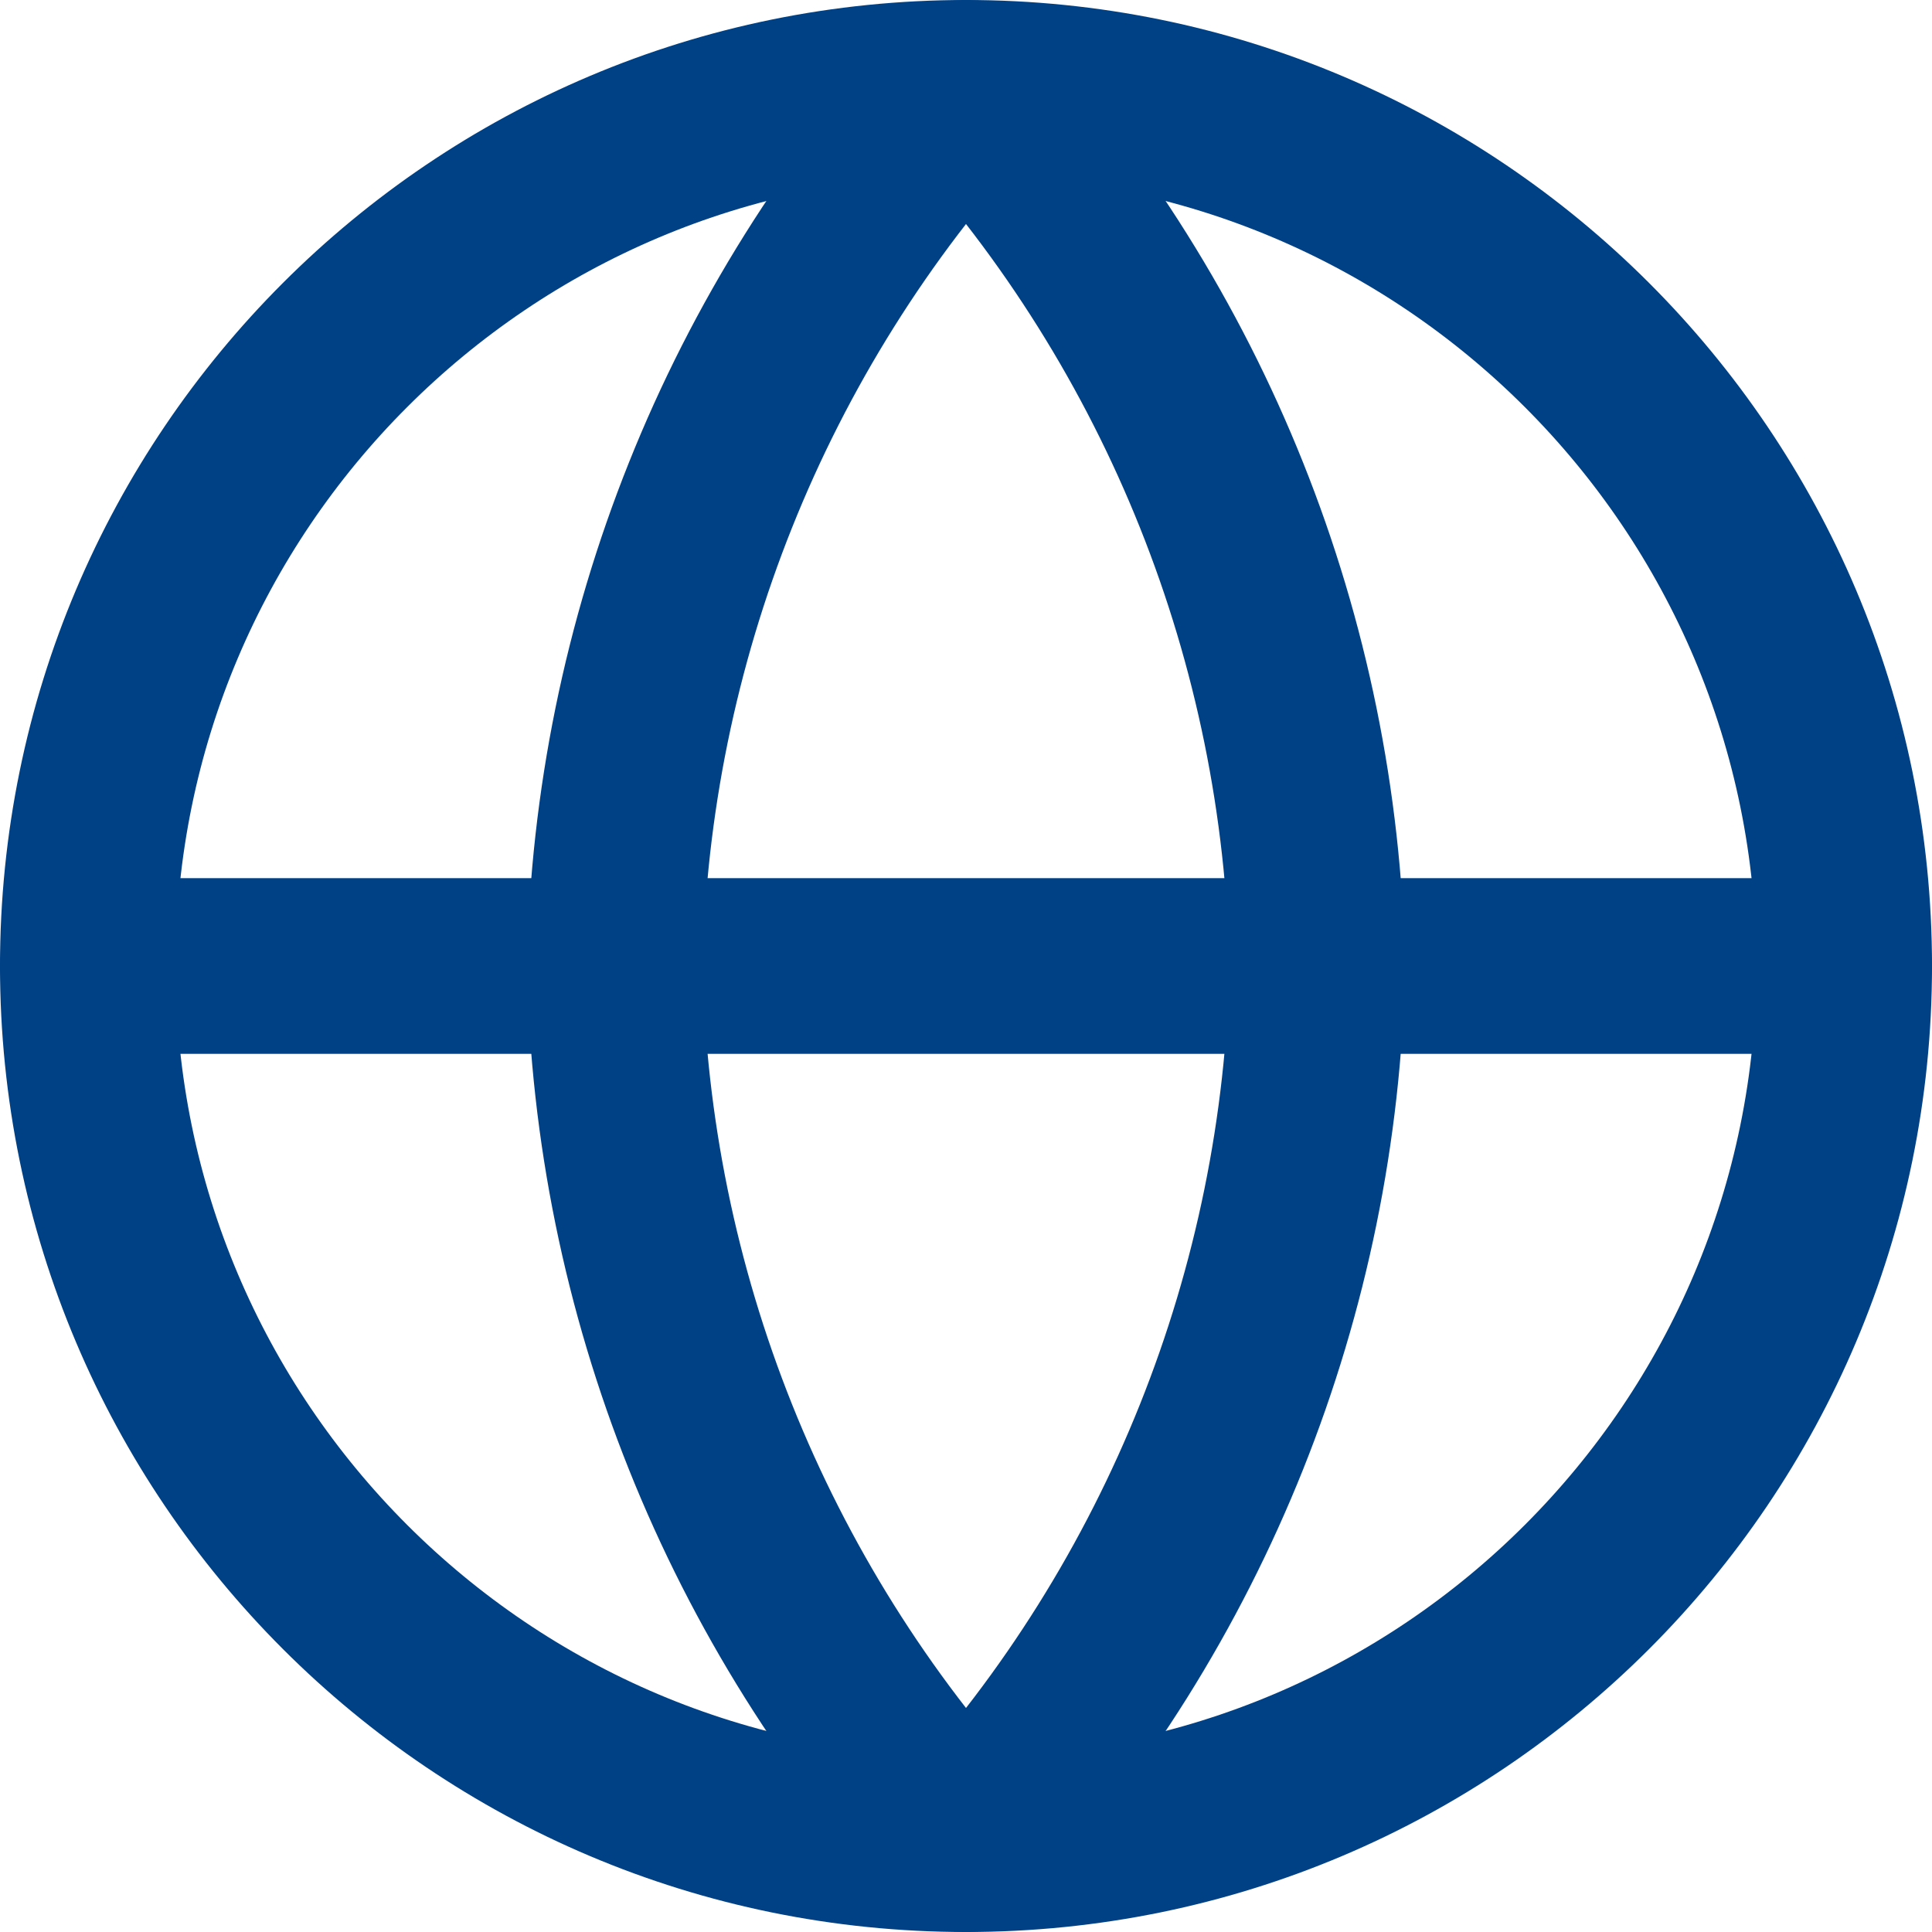
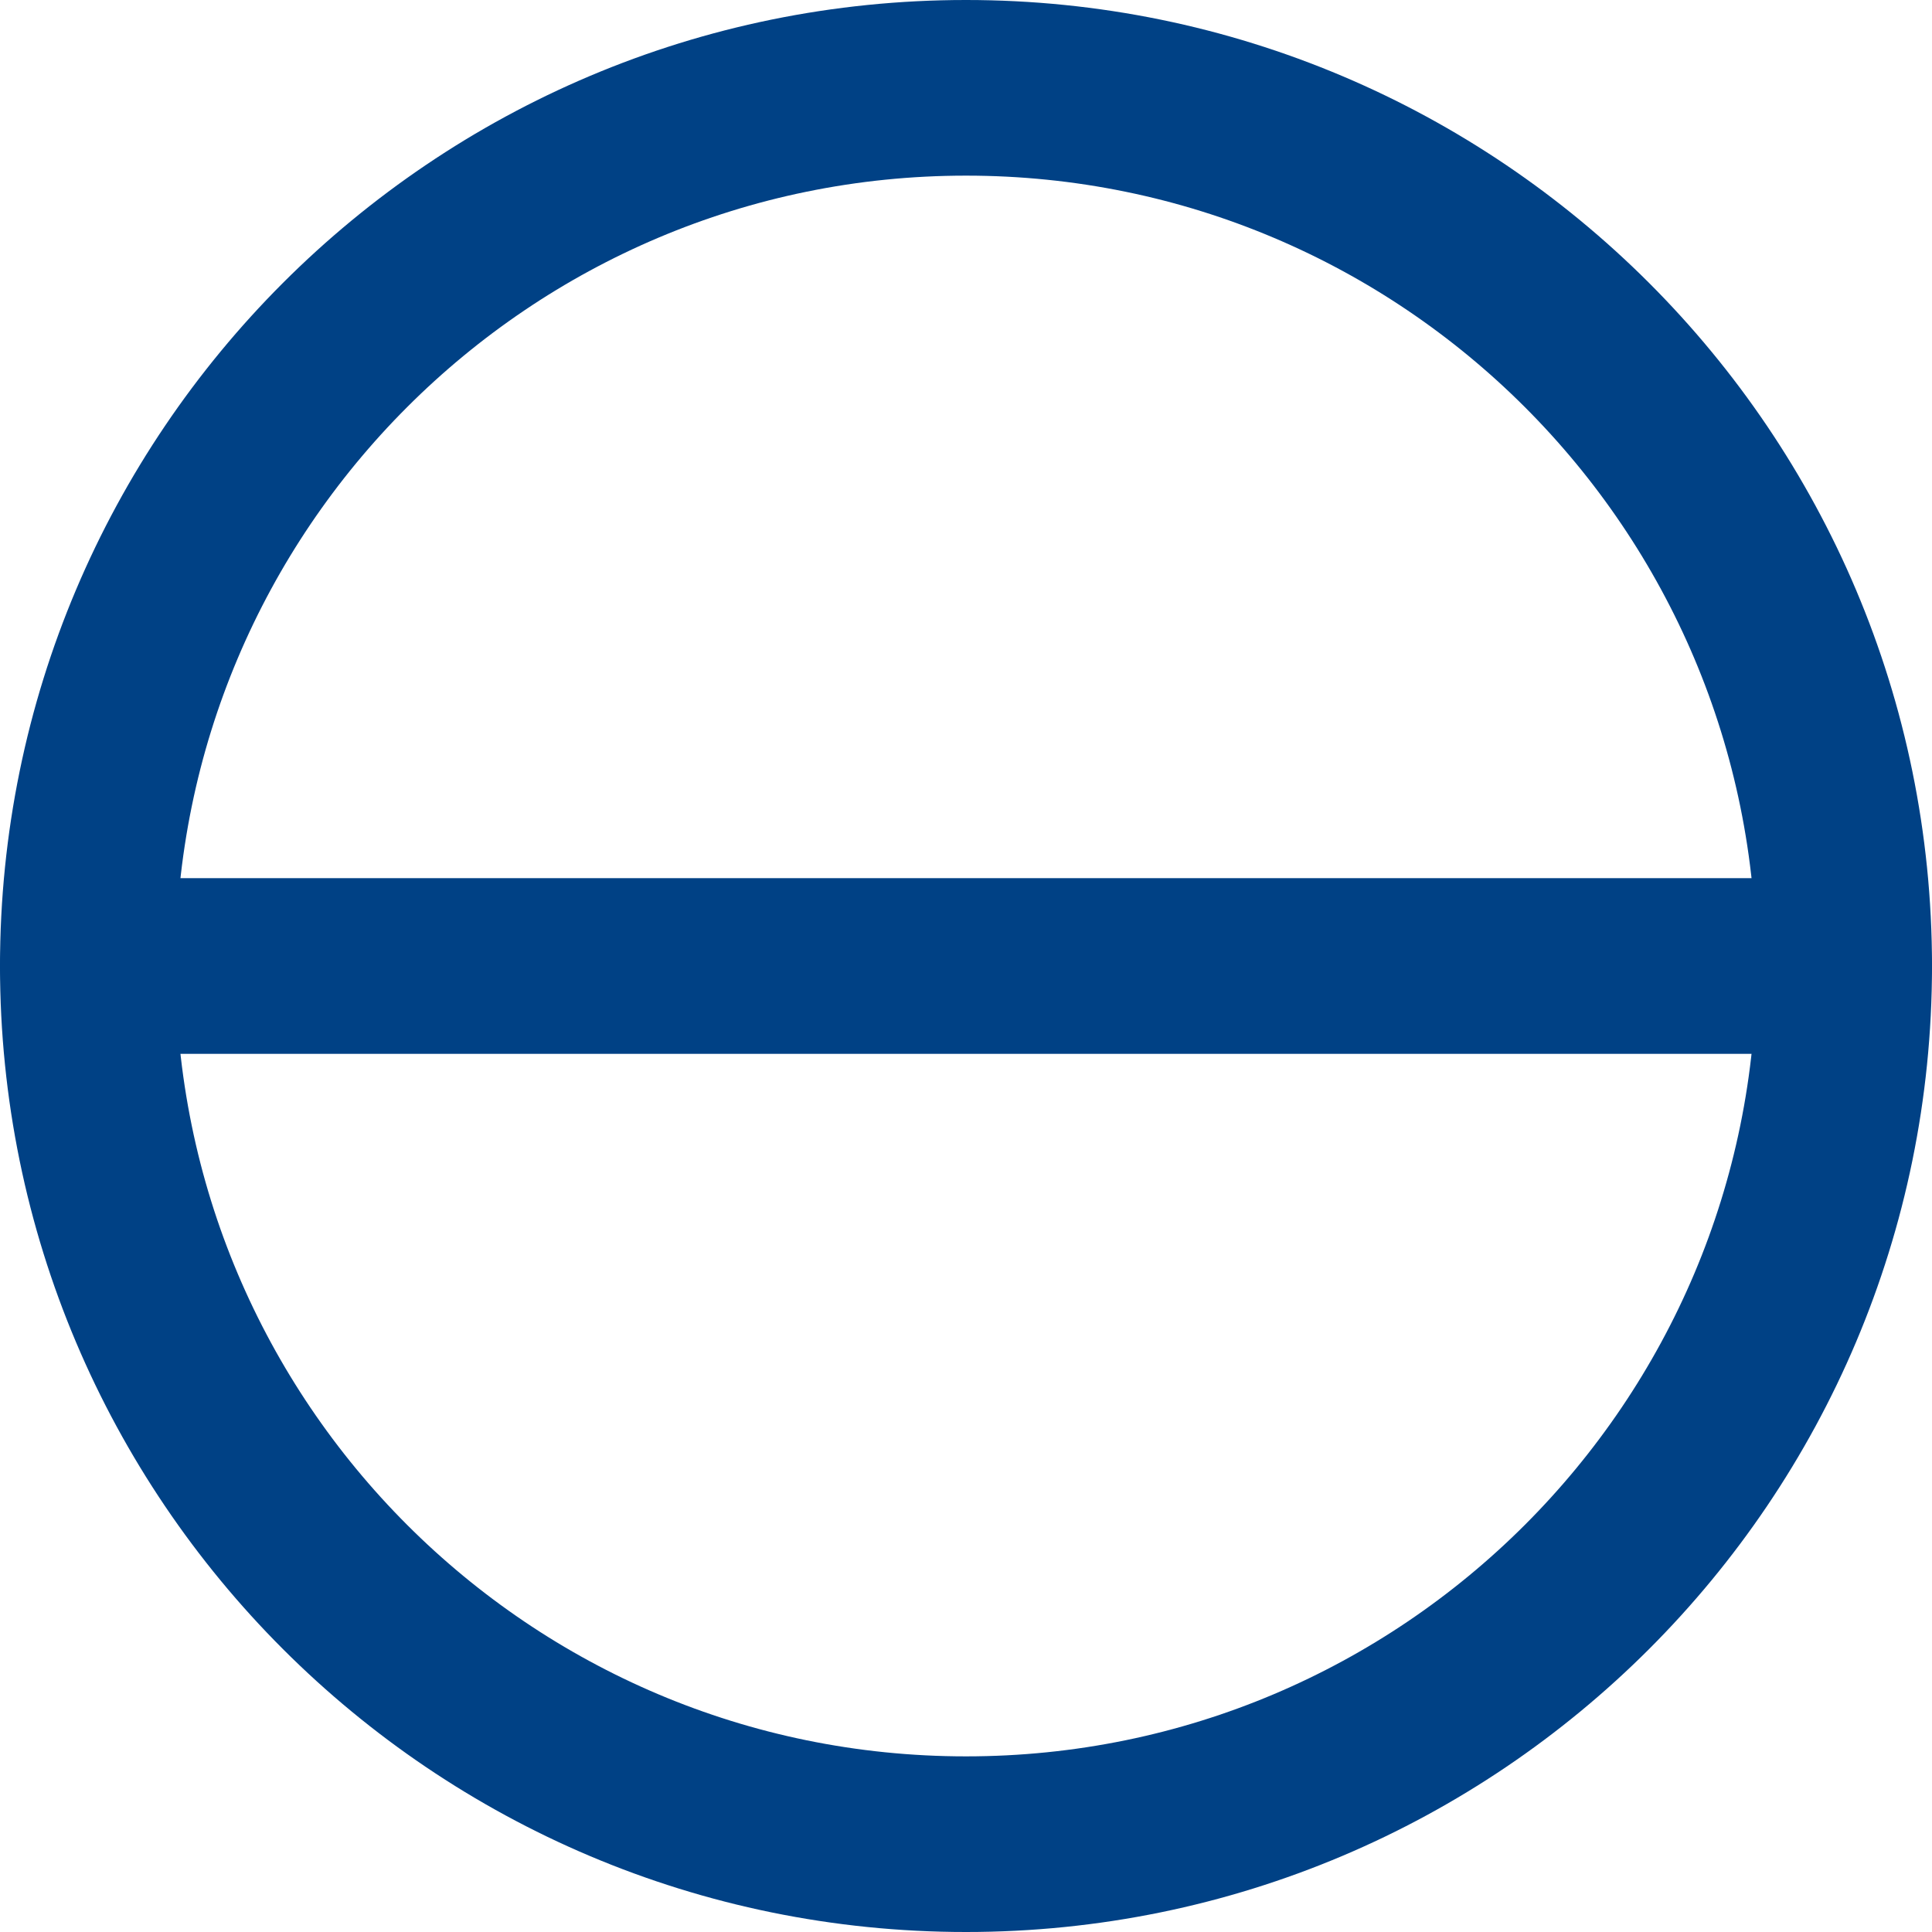
<svg xmlns="http://www.w3.org/2000/svg" width="22" height="22" viewBox="0 0 22 22" fill="none">
  <path d="M11 21C16.523 21 21 16.523 21 11C21 5.477 16.523 1 11 1C5.477 1 1 5.477 1 11C1 16.523 5.477 21 11 21Z" stroke="#004185" stroke-width="2" stroke-linecap="round" stroke-linejoin="round" />
  <path d="M1 11H21" stroke="#004185" stroke-width="2" stroke-linecap="round" stroke-linejoin="round" />
-   <path d="M11 1C13.501 3.738 14.923 7.292 15 11C14.923 14.708 13.501 18.262 11 21C8.499 18.262 7.077 14.708 7 11C7.077 7.292 8.499 3.738 11 1Z" stroke="#004185" stroke-width="2" stroke-linecap="round" stroke-linejoin="round" />
</svg>